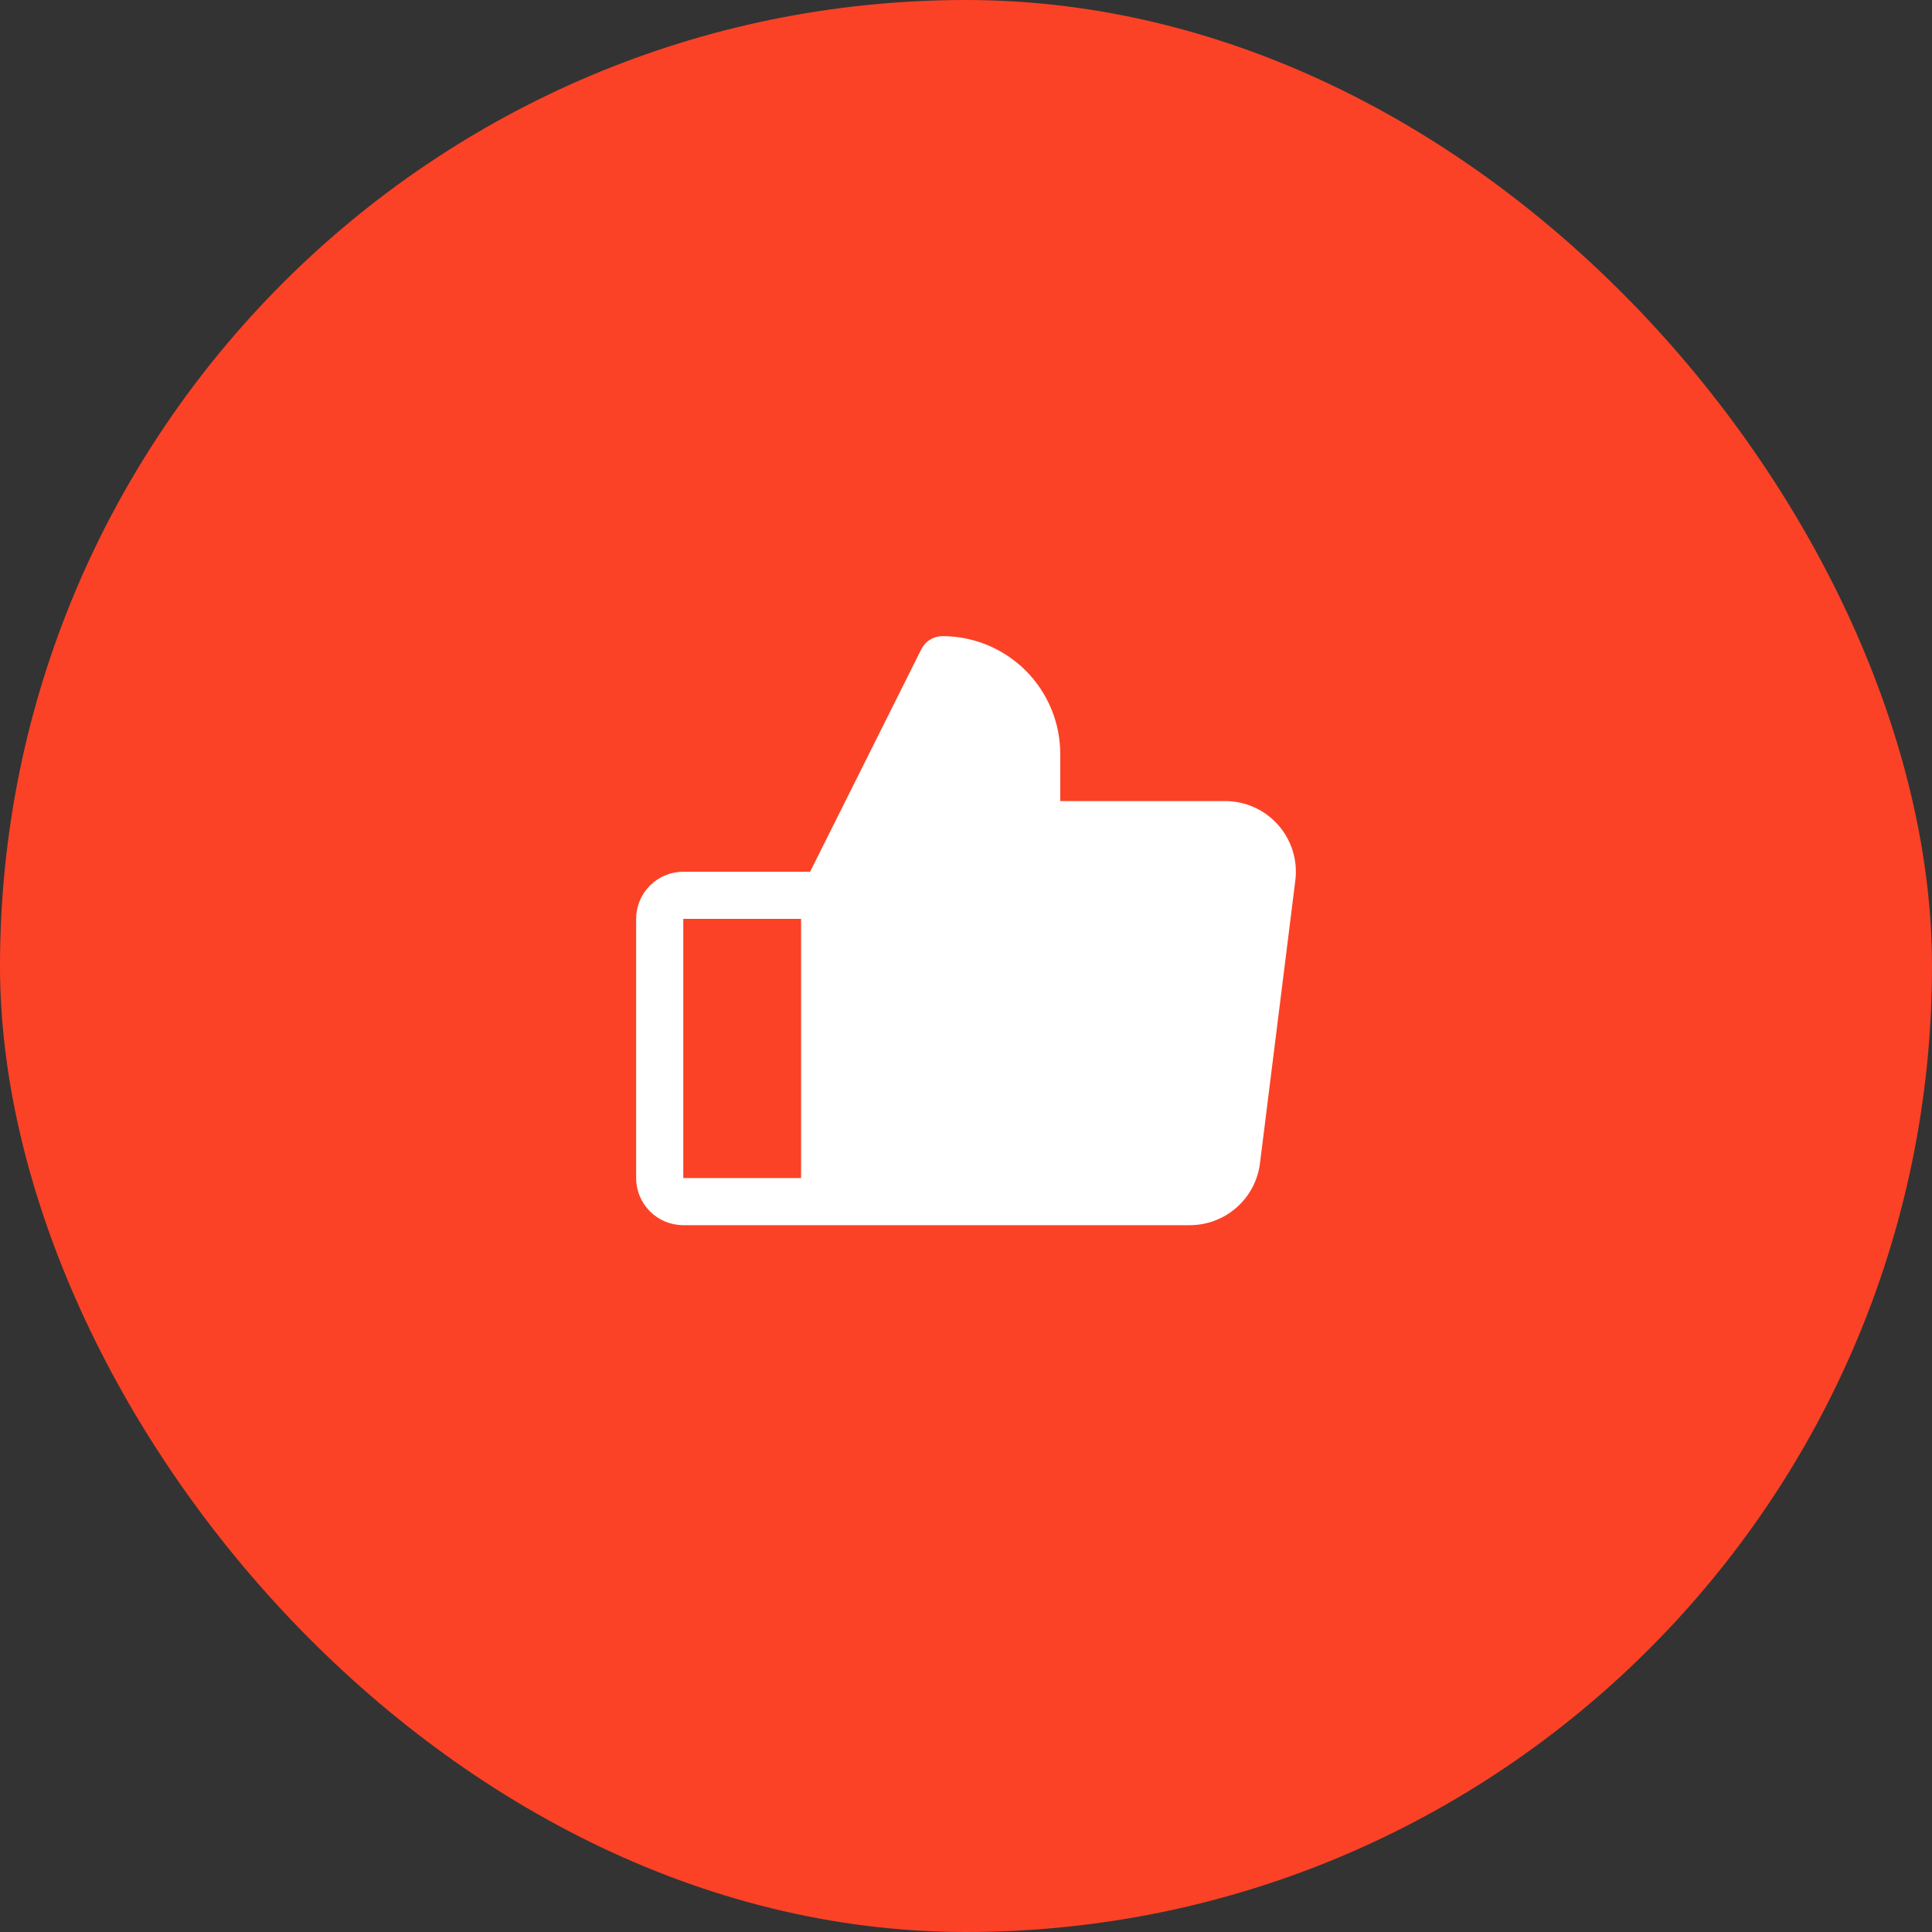
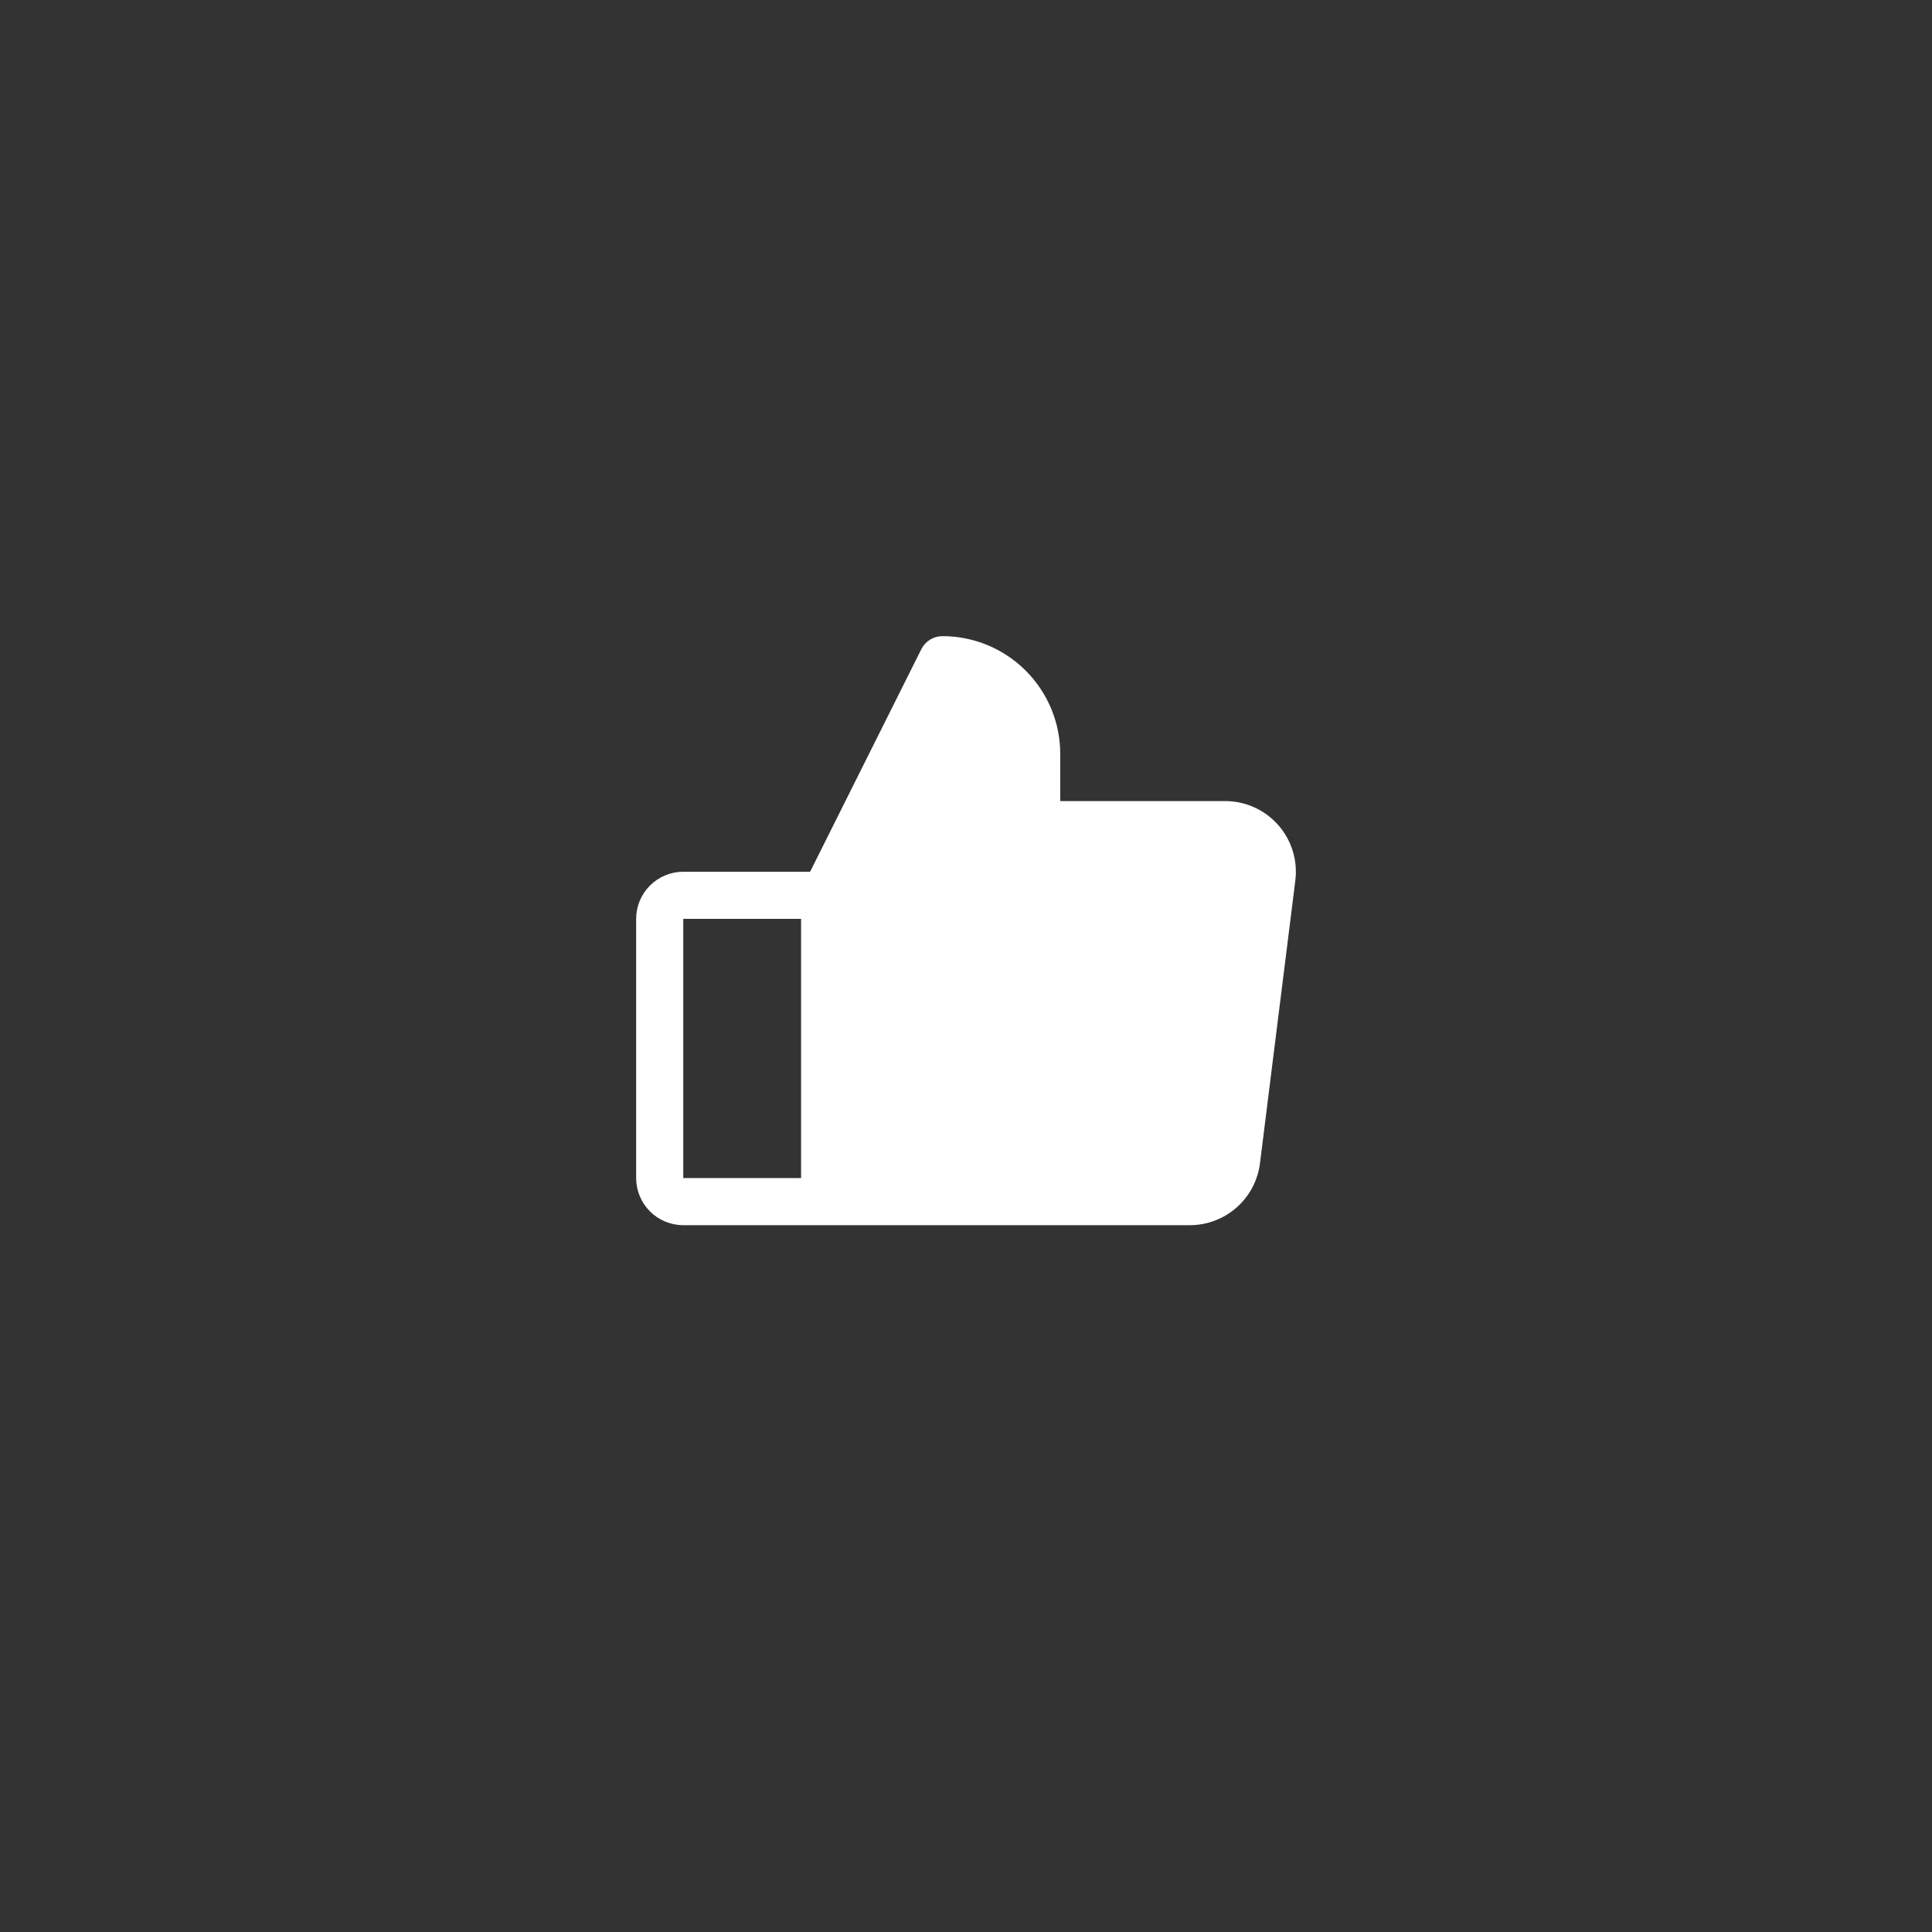
<svg xmlns="http://www.w3.org/2000/svg" width="82" height="82" viewBox="0 0 82 82" fill="none">
  <rect x="0" y="0" width="82" height="82" fill="#333333" stroke="none" />
-   <rect width="82" height="82" rx="41" fill="#FB4226" />
  <path d="M54.25 35.015C53.968 34.696 53.622 34.44 53.234 34.265C52.846 34.09 52.426 34 52 34H45V32C45 30.674 44.473 29.402 43.535 28.465C42.598 27.527 41.326 27 40 27C39.814 27 39.632 27.052 39.474 27.149C39.316 27.247 39.188 27.386 39.105 27.552L34.383 37H29C28.47 37 27.961 37.211 27.586 37.586C27.211 37.961 27 38.47 27 39V50C27 50.53 27.211 51.039 27.586 51.414C27.961 51.789 28.47 52 29 52H50.5C51.231 52 51.937 51.734 52.485 51.25C53.033 50.767 53.386 50.1 53.477 49.375L54.977 37.375C55.031 36.953 54.993 36.524 54.868 36.117C54.742 35.71 54.532 35.334 54.25 35.015ZM29 39H34V50H29V39Z" fill="white" />
</svg>